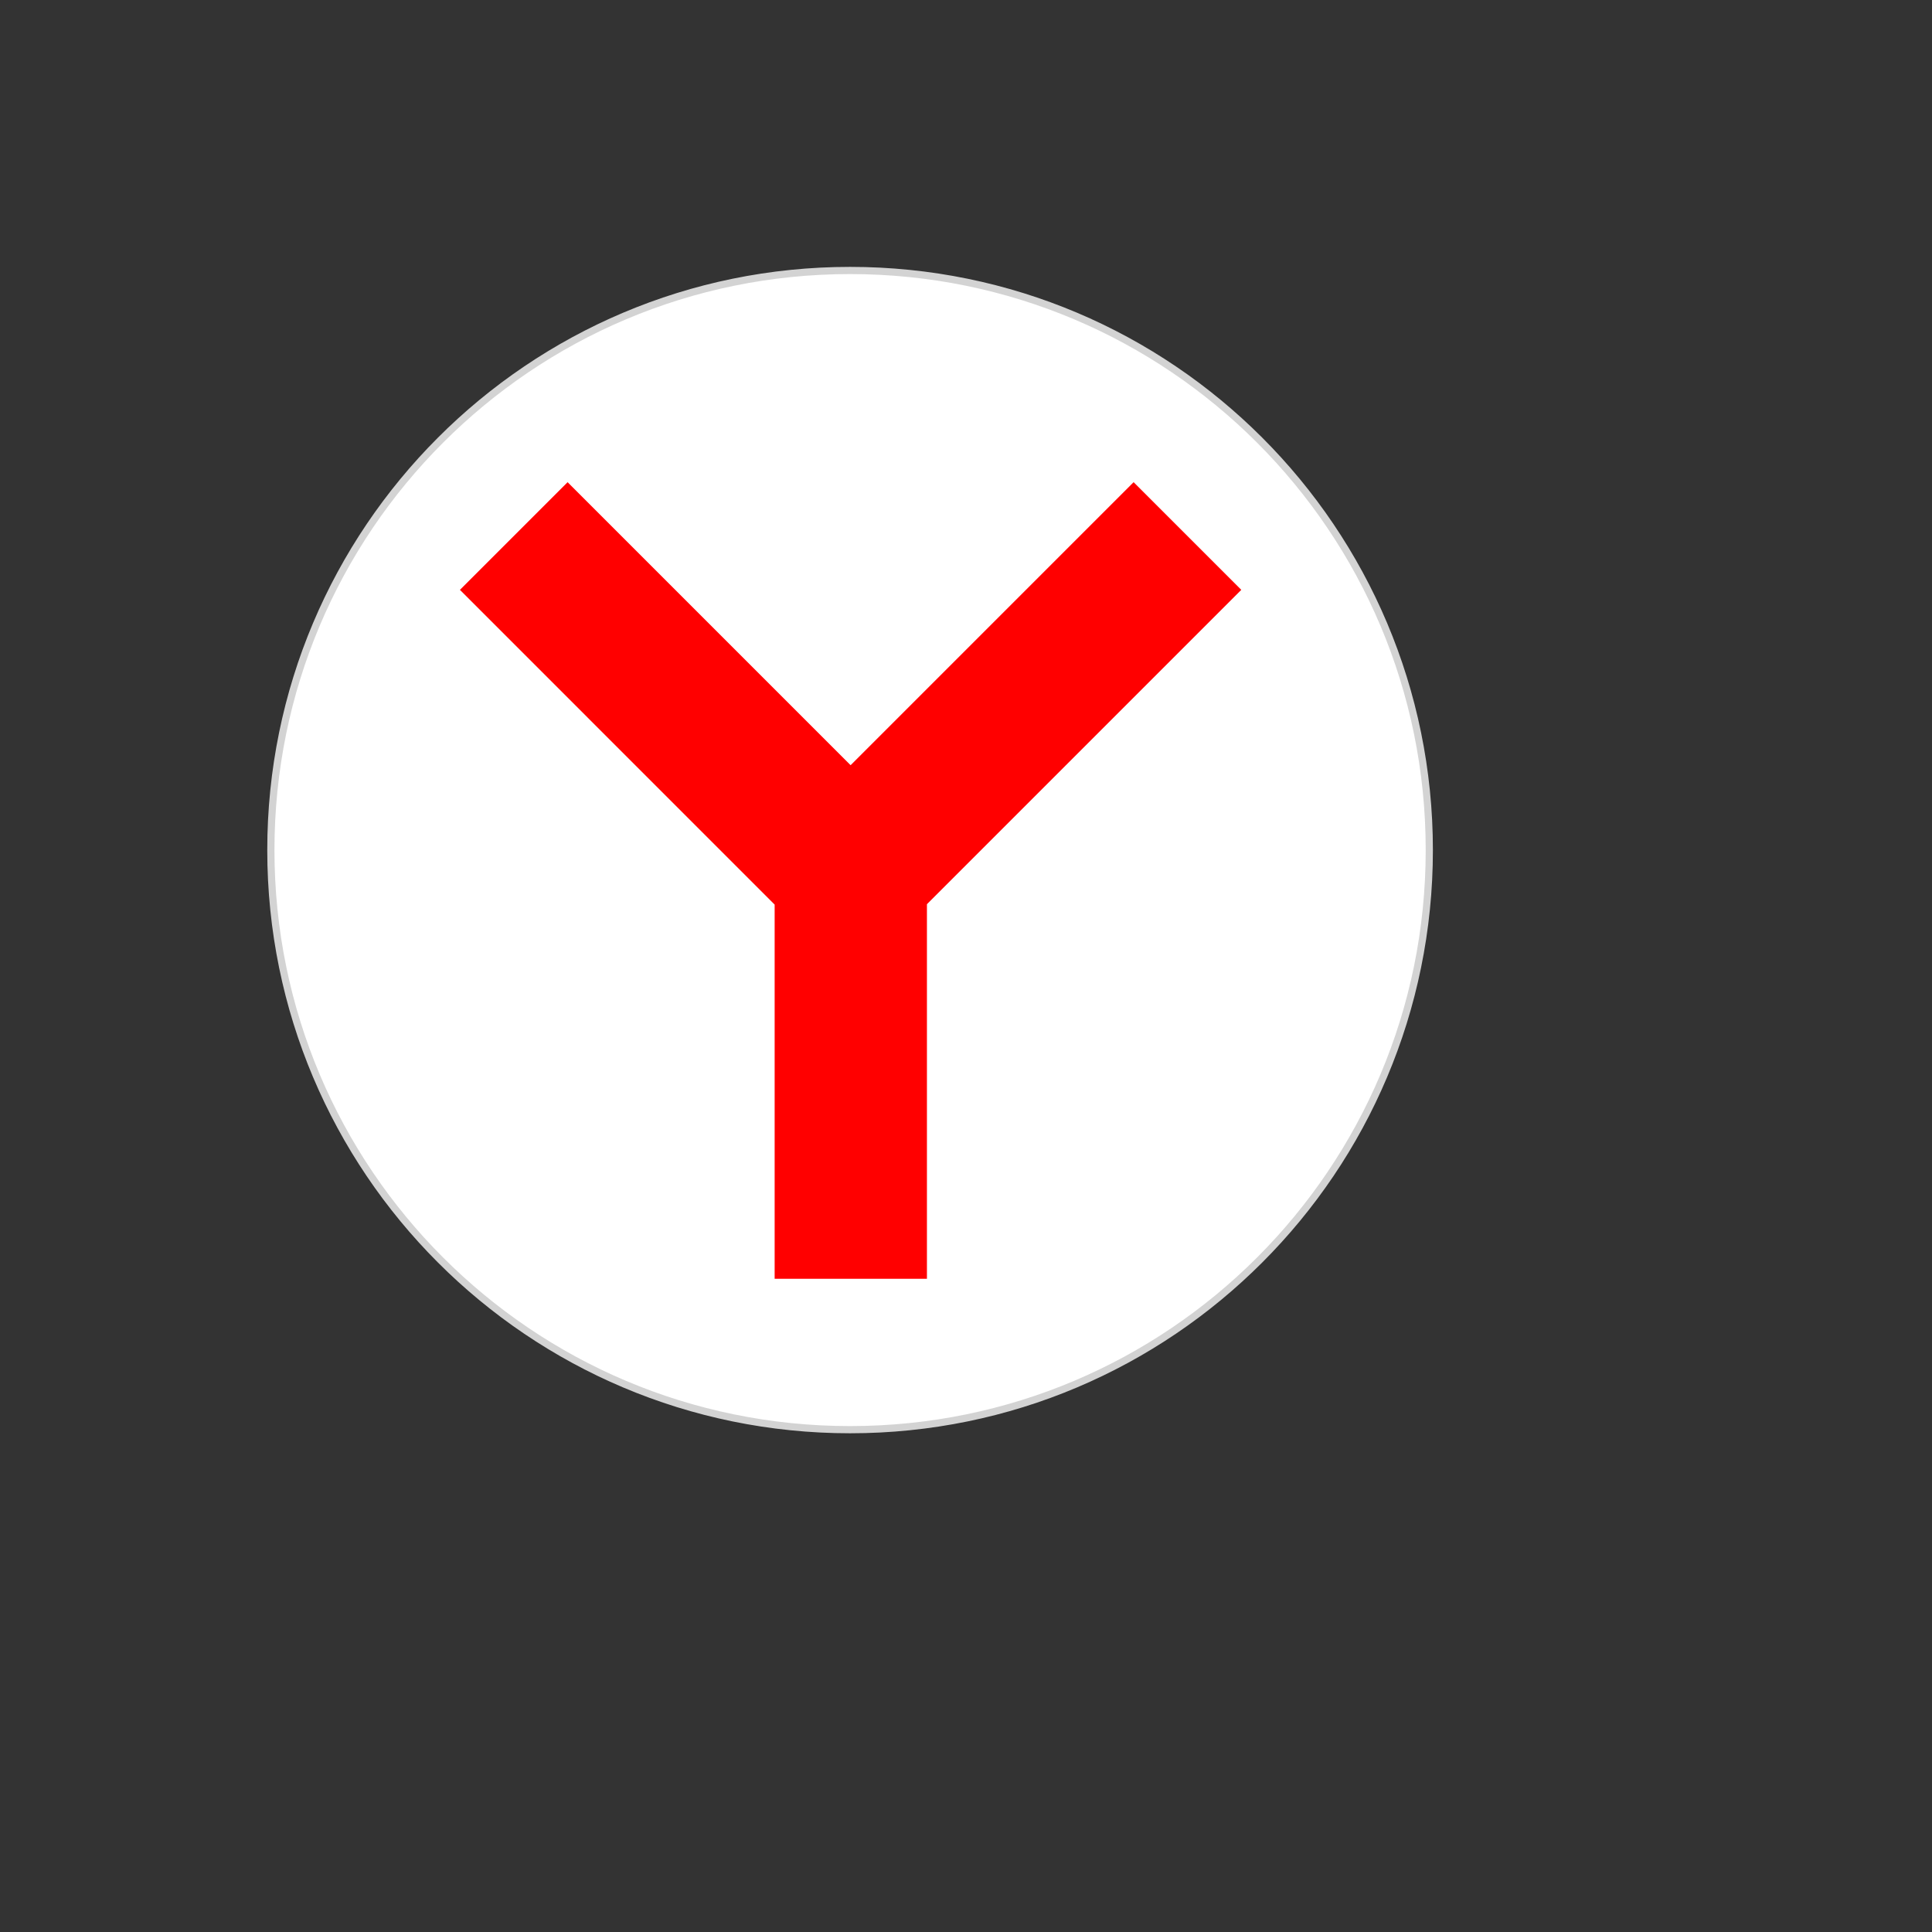
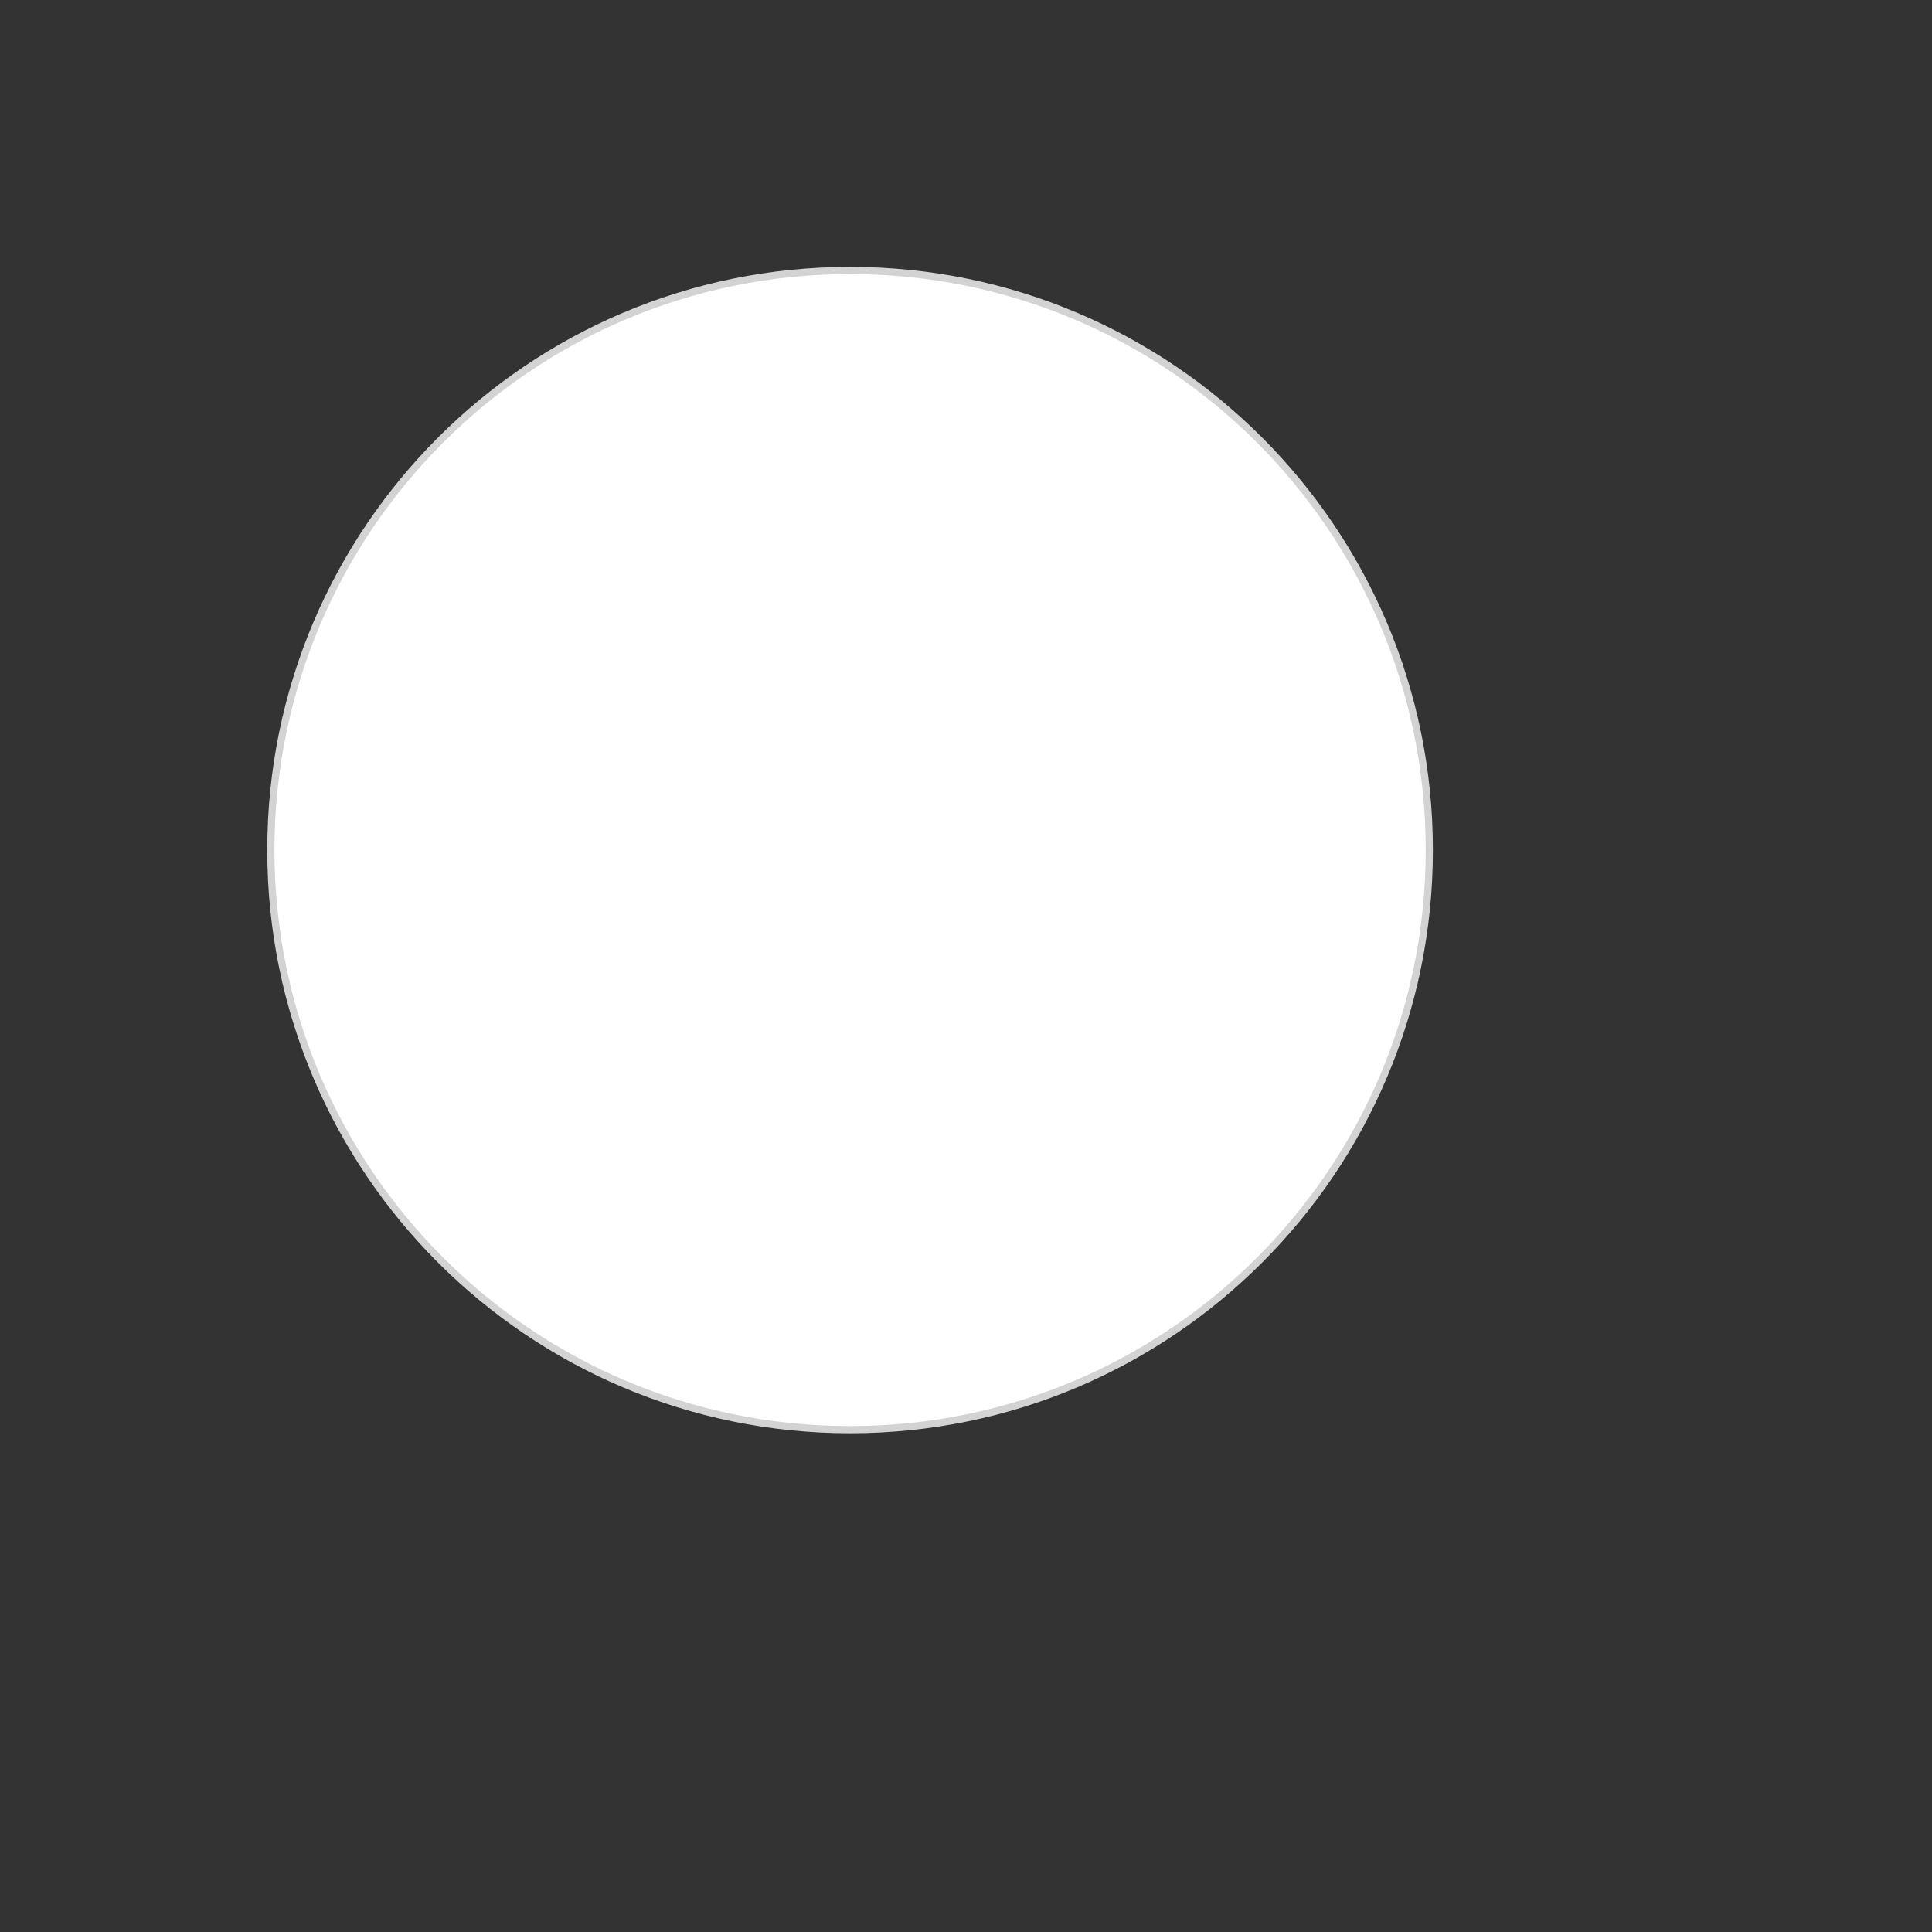
<svg xmlns="http://www.w3.org/2000/svg" version="1.1" width="100%" height="100%" id="svgWorkerArea" viewBox="-25 -25 625 625" style="background: white;">
  <rect x="-25" y="-25" width="625" height="625" fill="#333333" stroke="none" />
  <defs id="defsdoc">
    <pattern id="patternBool" x="0" y="0" width="10" height="10" patternUnits="userSpaceOnUse" patternTransform="rotate(35)">
-       <circle cx="5" cy="5" r="4" style="stroke: none;fill: #ff000070;" />
-     </pattern>
+       </pattern>
    <linearGradient id="a" x2="0" y1="546.93" y2="516.48" gradientTransform="matrix(2.657 0 0 2.661 -1654.268 -2219.205)" gradientUnits="userSpaceOnUse">
      <stop stop-color="#d3d3d3" id="stopImp-209748895" />
      <stop offset="1" stop-color="#fcf9f9" id="stopImp-960617096" />
    </linearGradient>
  </defs>
  <g id="fileImp-878187841" class="cosito">
    <path id="ellipseImp-697291070" class="grouped" style="fill:#fff;fill-opacity:1;stroke:url(#a);stroke-width:2.327" d="M62.623 250C62.623 146.409 146.477 62.5 250 62.5 353.523 62.5 437.377 146.409 437.377 250 437.377 353.591 353.523 437.5 250 437.5 146.477 437.5 62.623 353.591 62.623 250 62.623 250 62.623 250 62.623 250" />
-     <path id="pathImp-873985838" class="grouped" style="fill:red;fill-opacity:1" d="M158.615 130.986C158.615 130.986 123.785 165.815 123.785 165.815 123.785 165.815 225.598 267.637 225.598 267.637 225.598 267.637 225.598 388.687 225.598 388.687 225.598 388.687 274.862 388.687 274.862 388.687 274.862 388.687 274.862 267.505 274.862 267.505 274.862 267.505 376.552 165.815 376.552 165.815 376.552 165.815 341.722 130.986 341.722 130.986 341.722 130.986 250.173 222.543 250.173 222.543 250.173 222.543 158.623 130.994 158.623 130.994" />
  </g>
</svg>